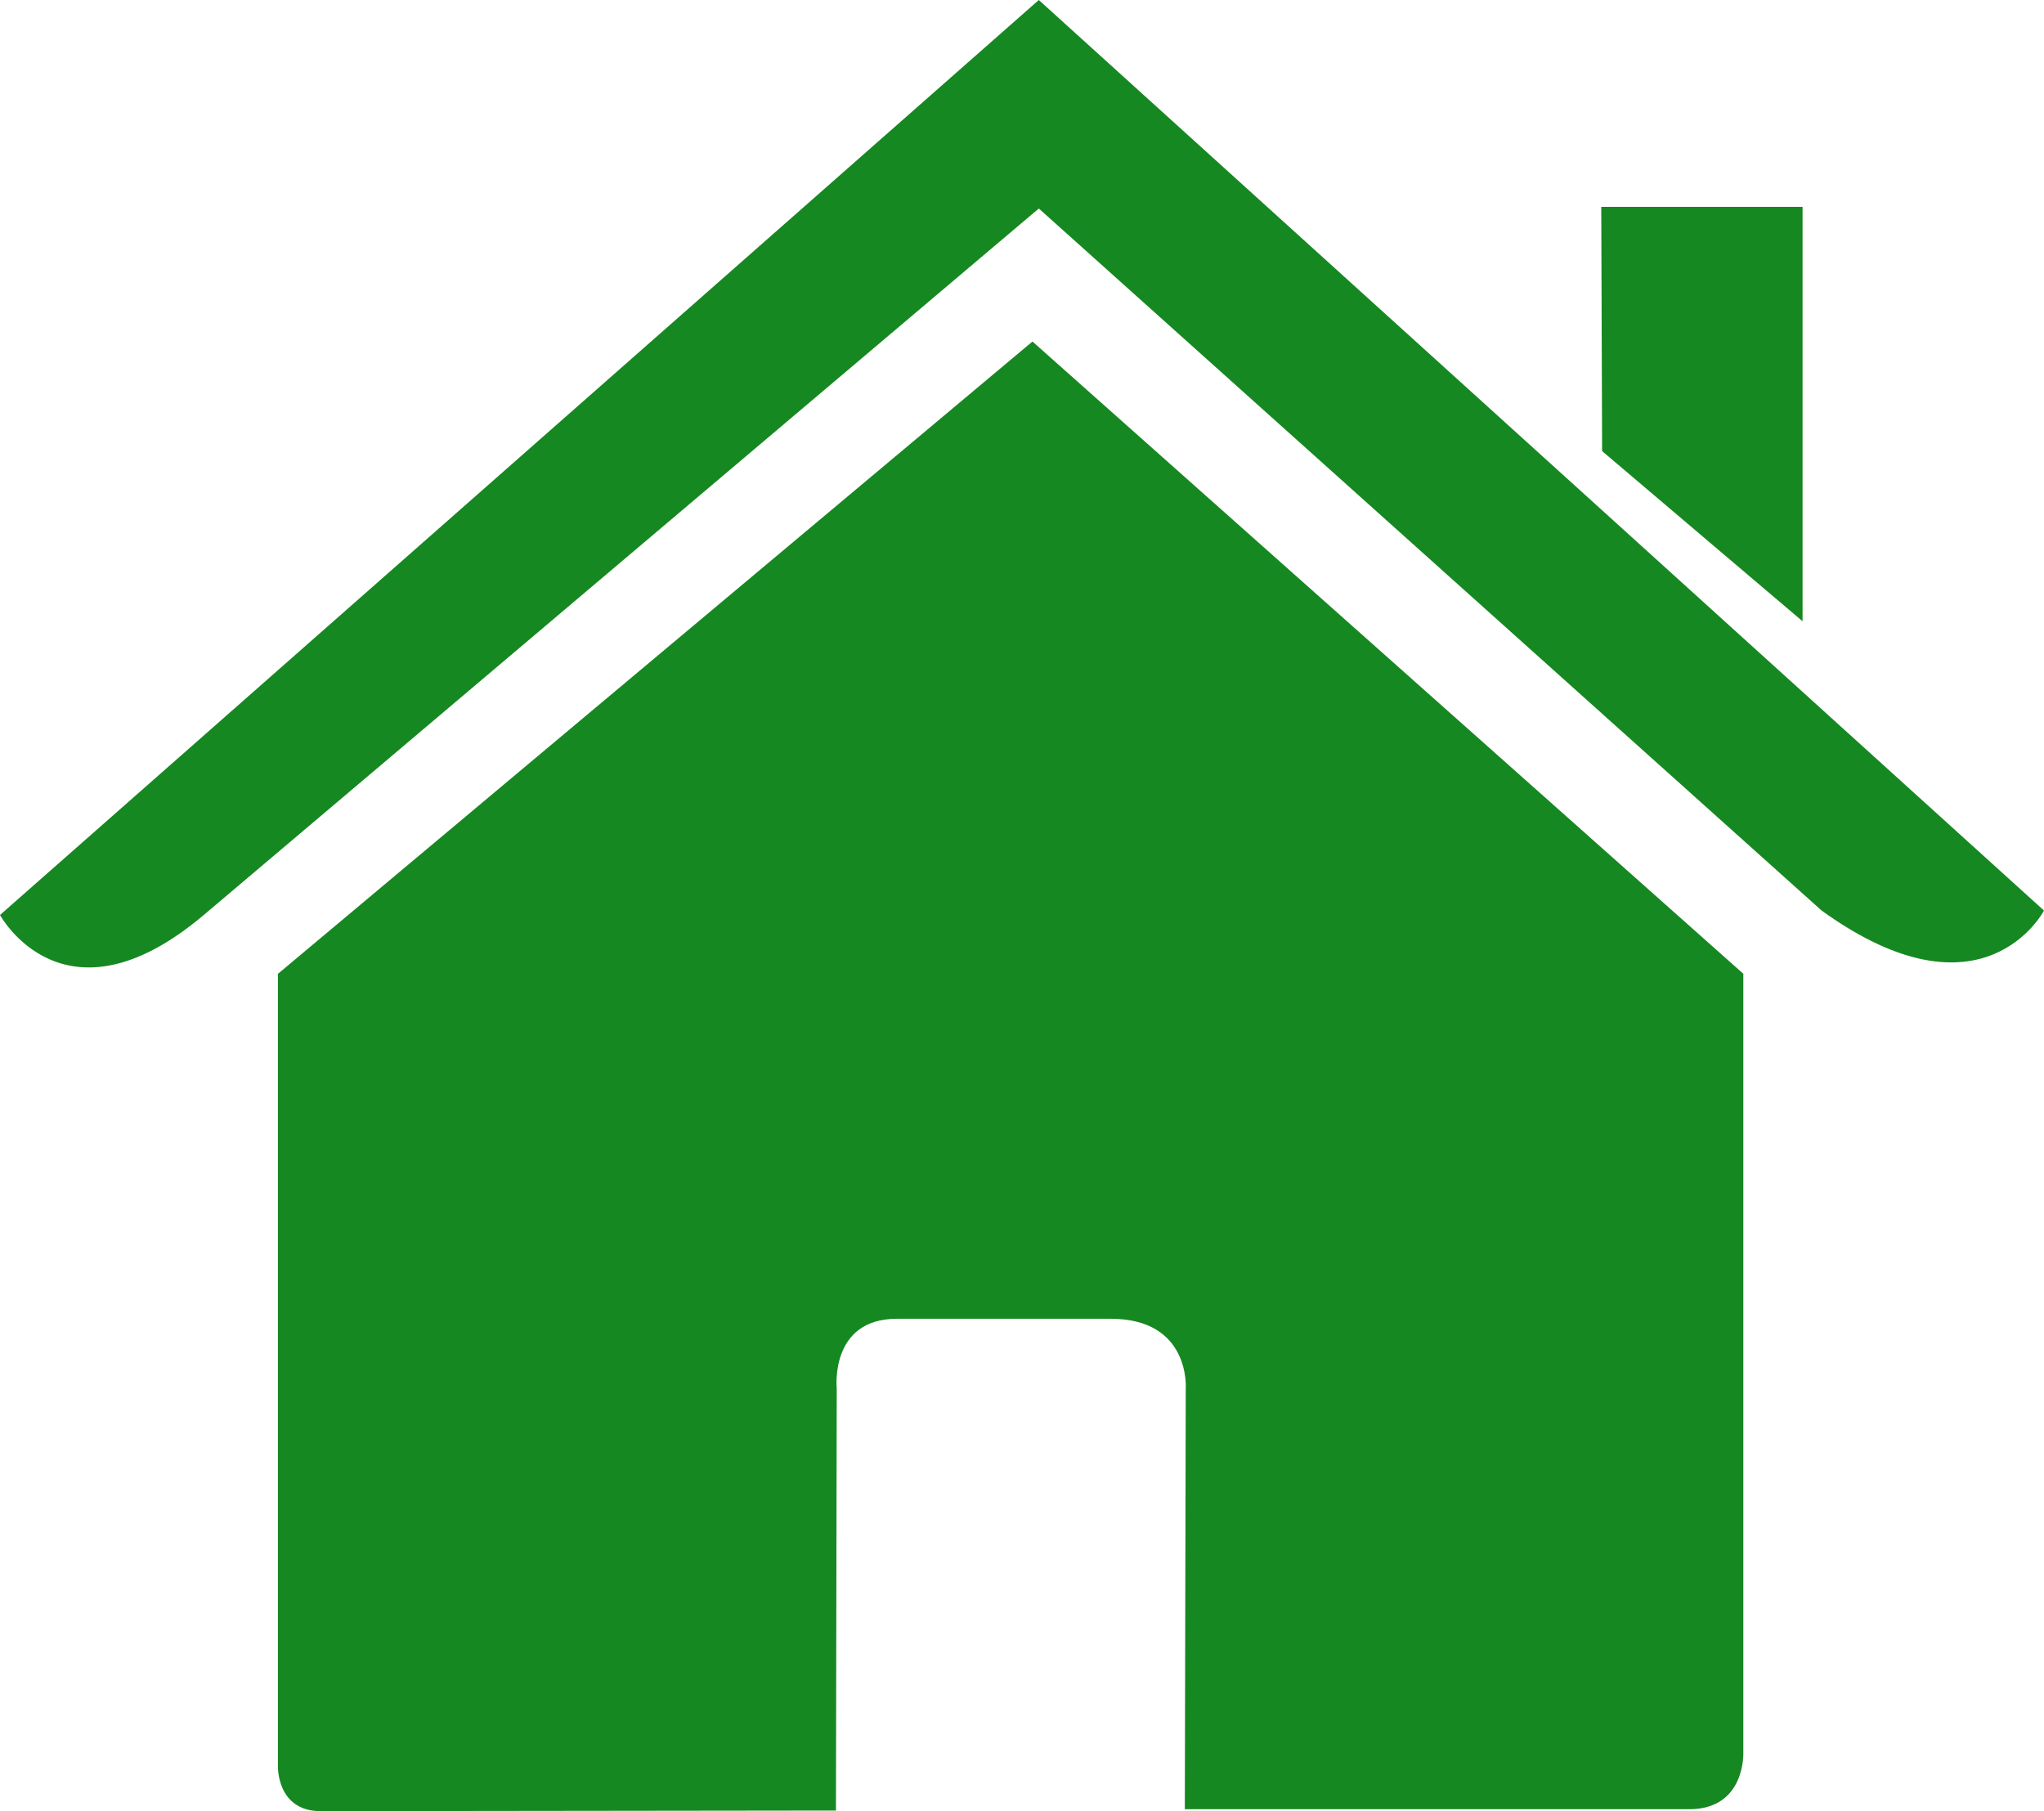
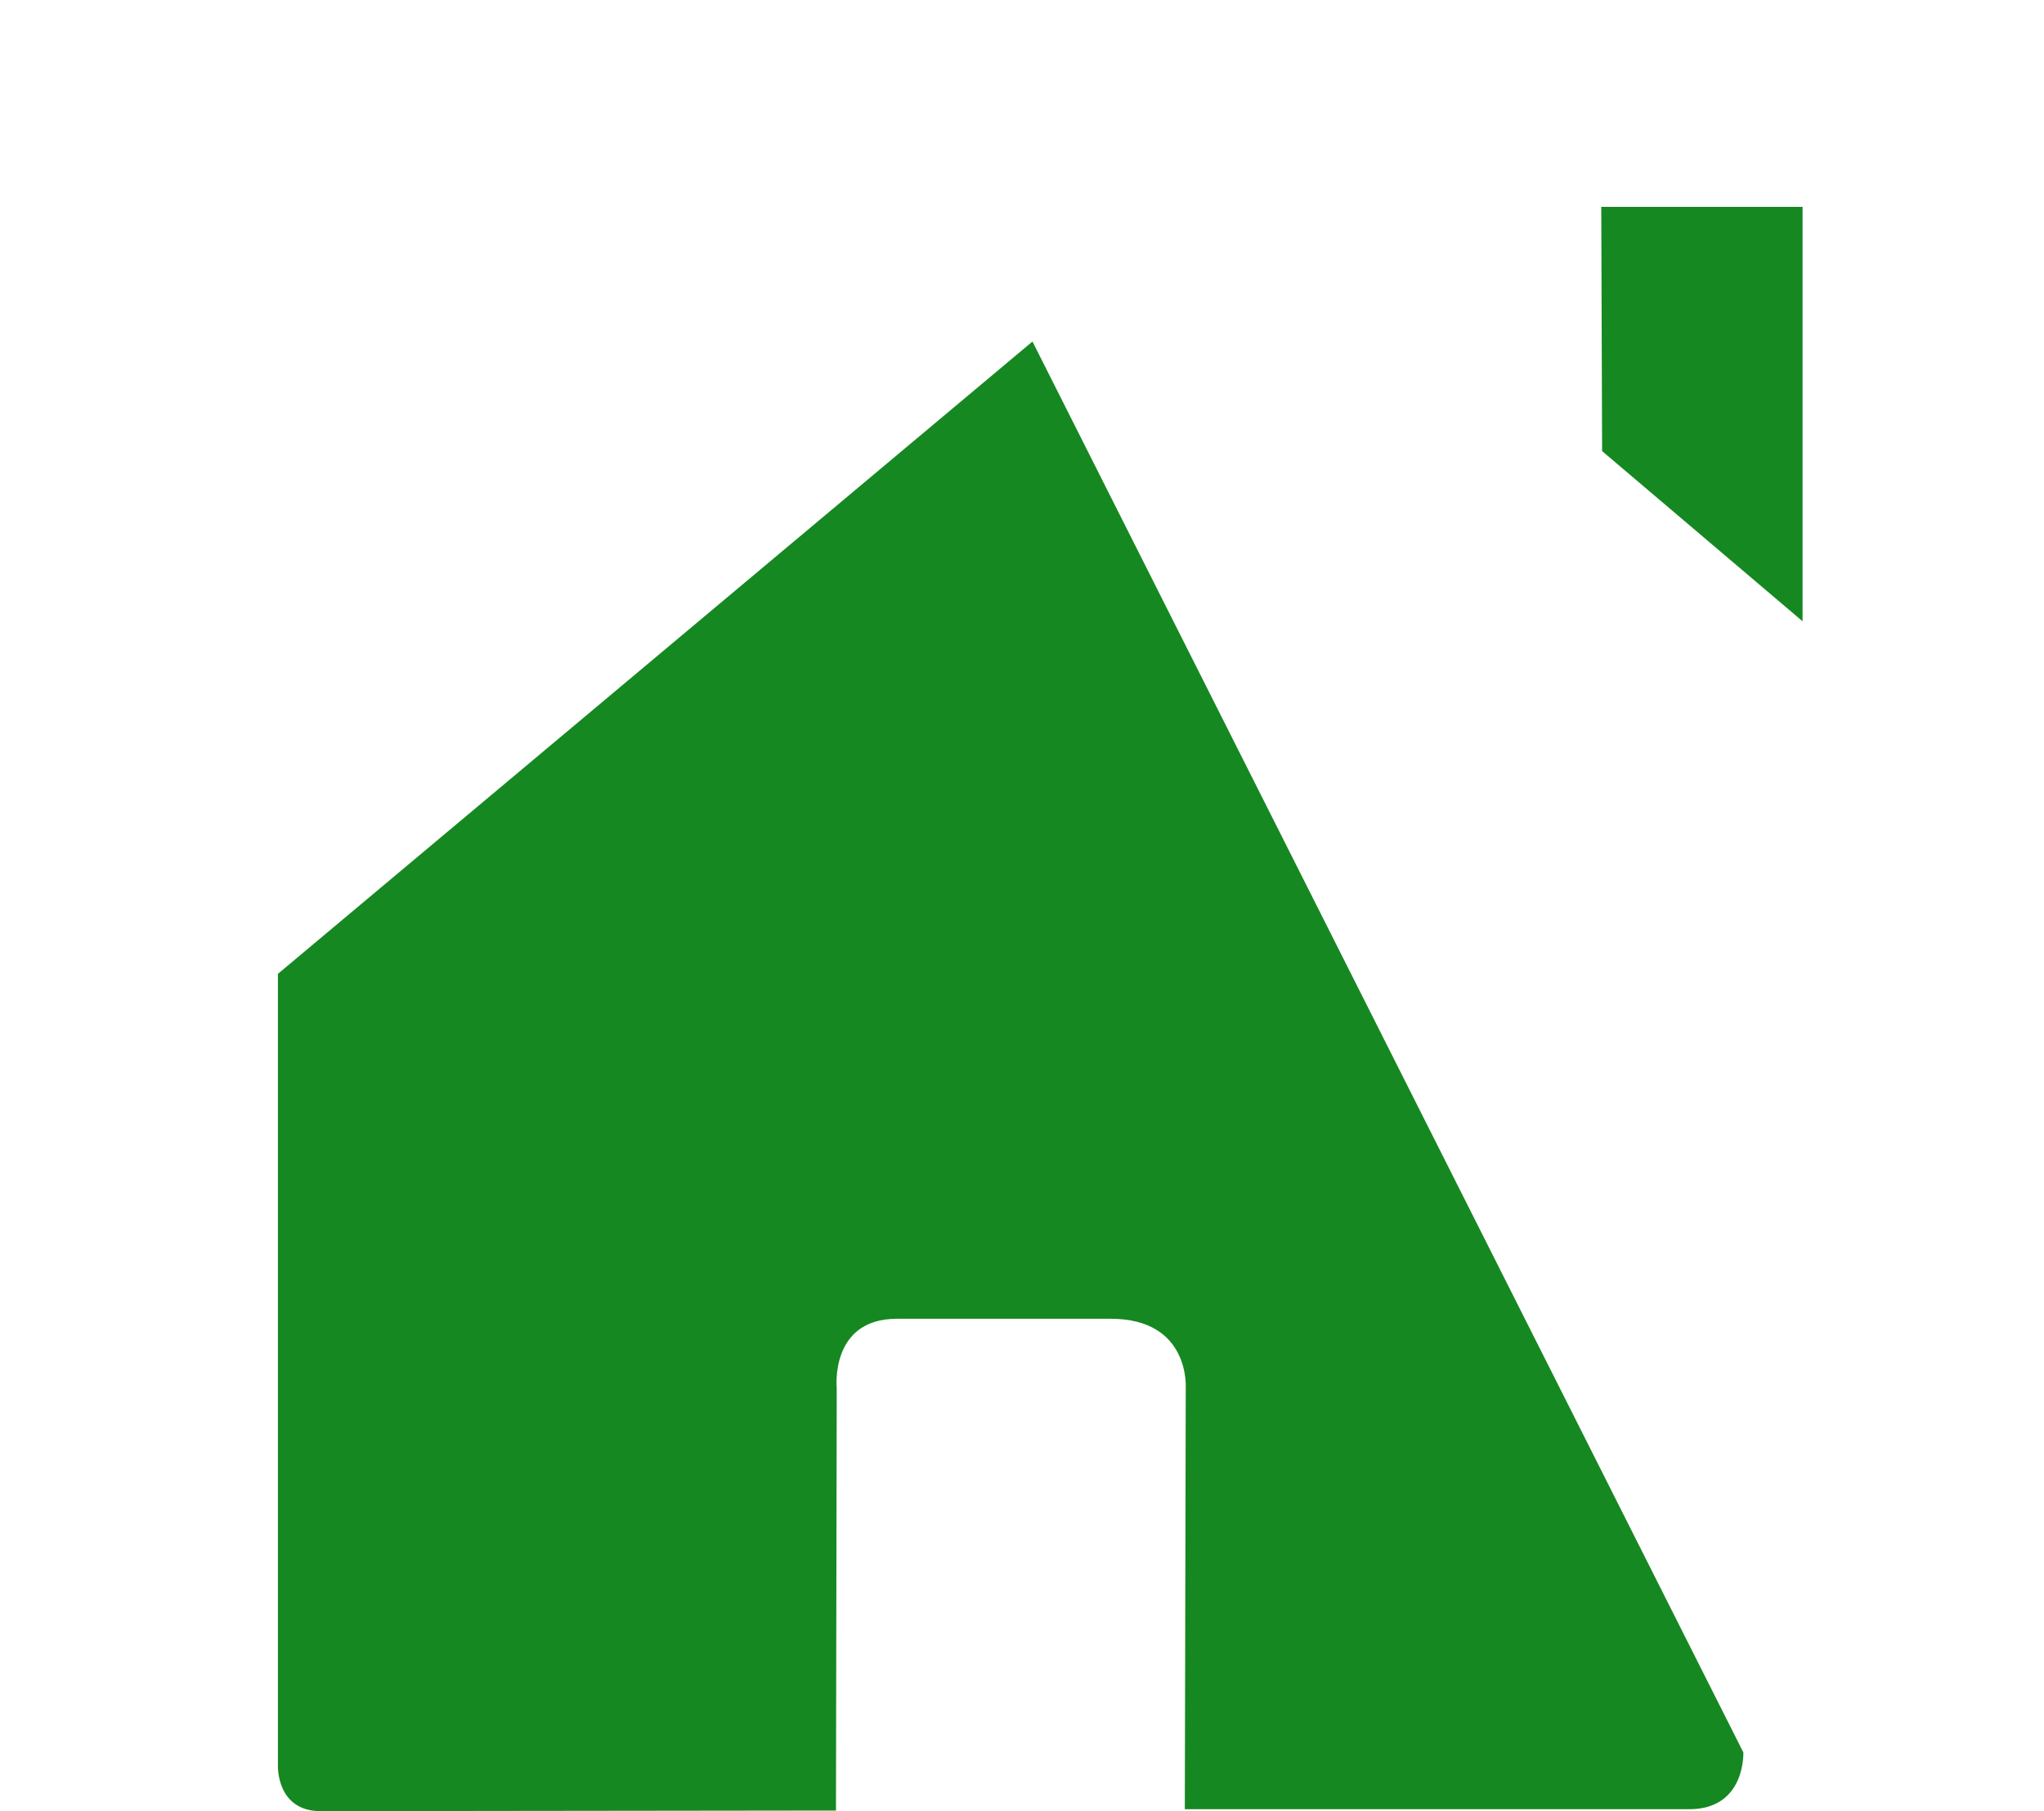
<svg xmlns="http://www.w3.org/2000/svg" width="948" height="840" viewBox="0 0 948 840" fill="none">
-   <path d="M128.893 818.805C128.893 818.805 128.031 840 148.758 840C174.551 840 387.716 839.713 387.716 839.713L388.075 643.895C388.075 643.895 384.698 611.636 415.987 611.636H515.17C552.206 611.636 549.943 643.895 549.943 643.895L549.512 839.102C549.512 839.102 751.685 839.102 783.44 839.102C809.736 839.102 808.55 812.734 808.55 812.734V451.634L478.852 158.393L128.893 451.67V818.805Z" fill="#168821" />
-   <path d="M0 424.361C0 424.361 29.672 479.108 94.513 424.361L481.795 96.705L844.866 422.314C919.872 476.414 948 422.314 948 422.314L481.795 0L0 424.361Z" fill="#168821" />
+   <path d="M128.893 818.805C128.893 818.805 128.031 840 148.758 840C174.551 840 387.716 839.713 387.716 839.713L388.075 643.895C388.075 643.895 384.698 611.636 415.987 611.636H515.17C552.206 611.636 549.943 643.895 549.943 643.895L549.512 839.102C549.512 839.102 751.685 839.102 783.44 839.102C809.736 839.102 808.55 812.734 808.55 812.734L478.852 158.393L128.893 451.67V818.805Z" fill="#168821" />
  <path d="M836.021 95.948H742.658L743.053 209.214L836.021 288.138V95.948Z" fill="#168821" />
</svg>